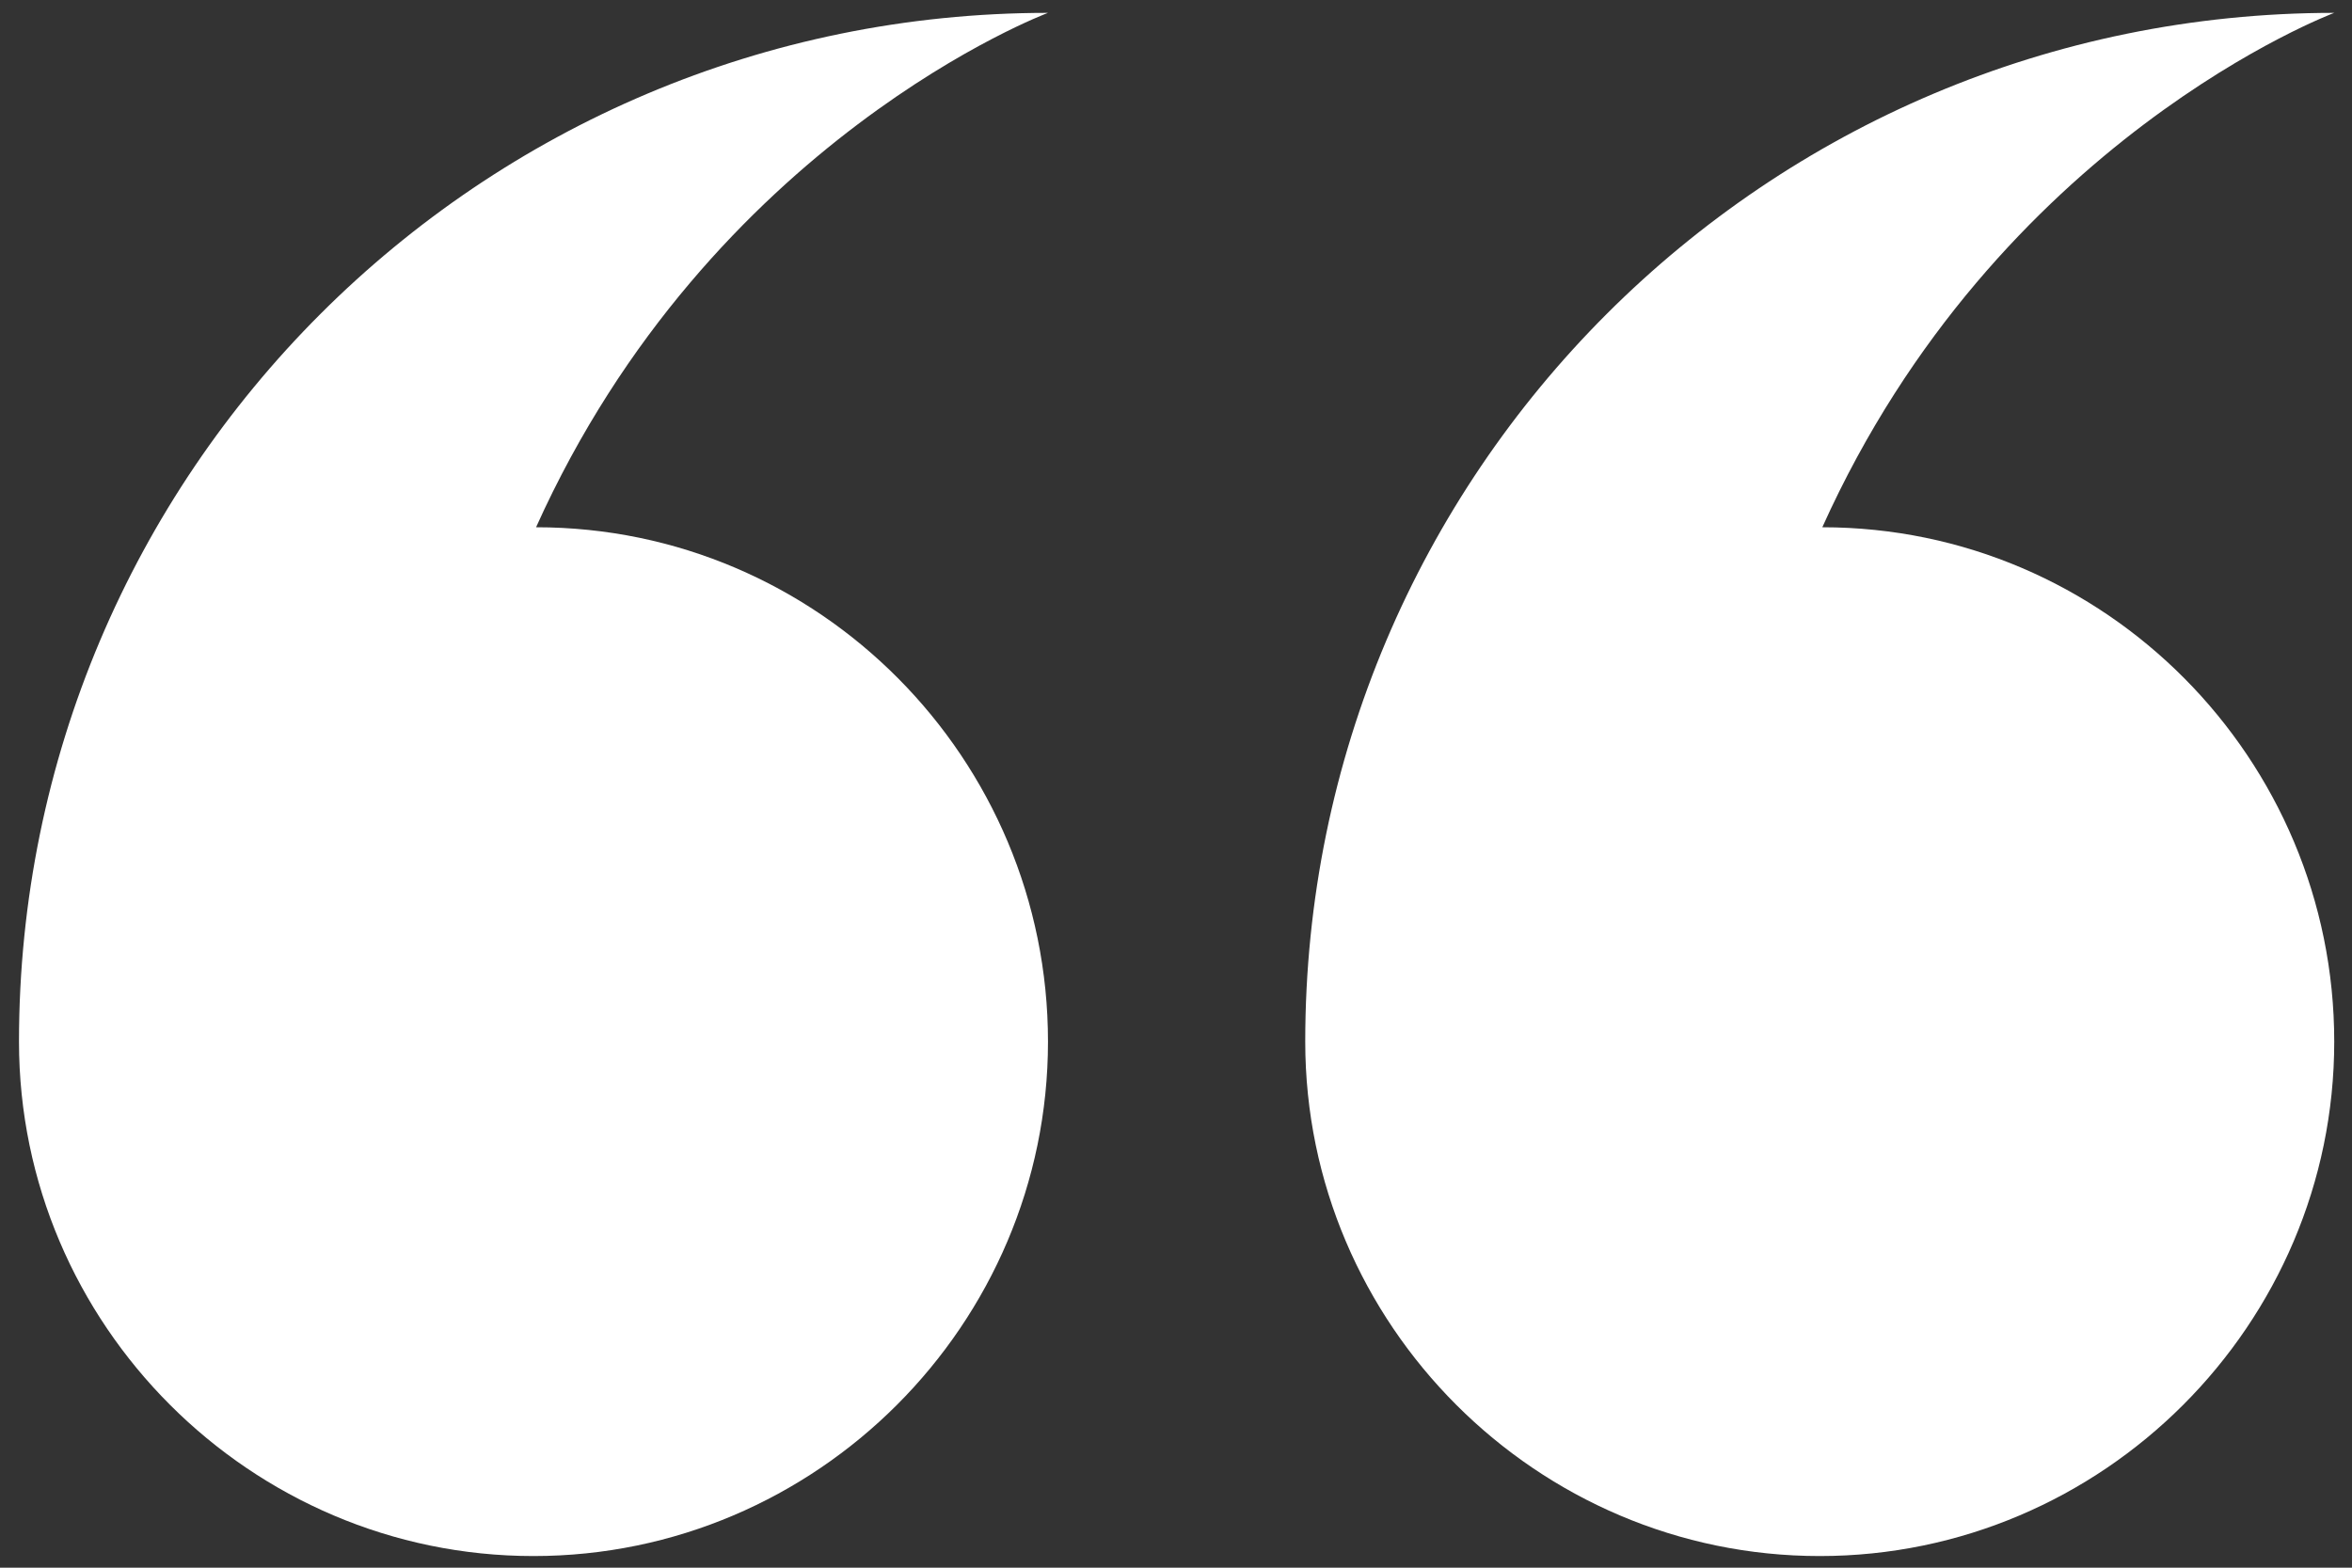
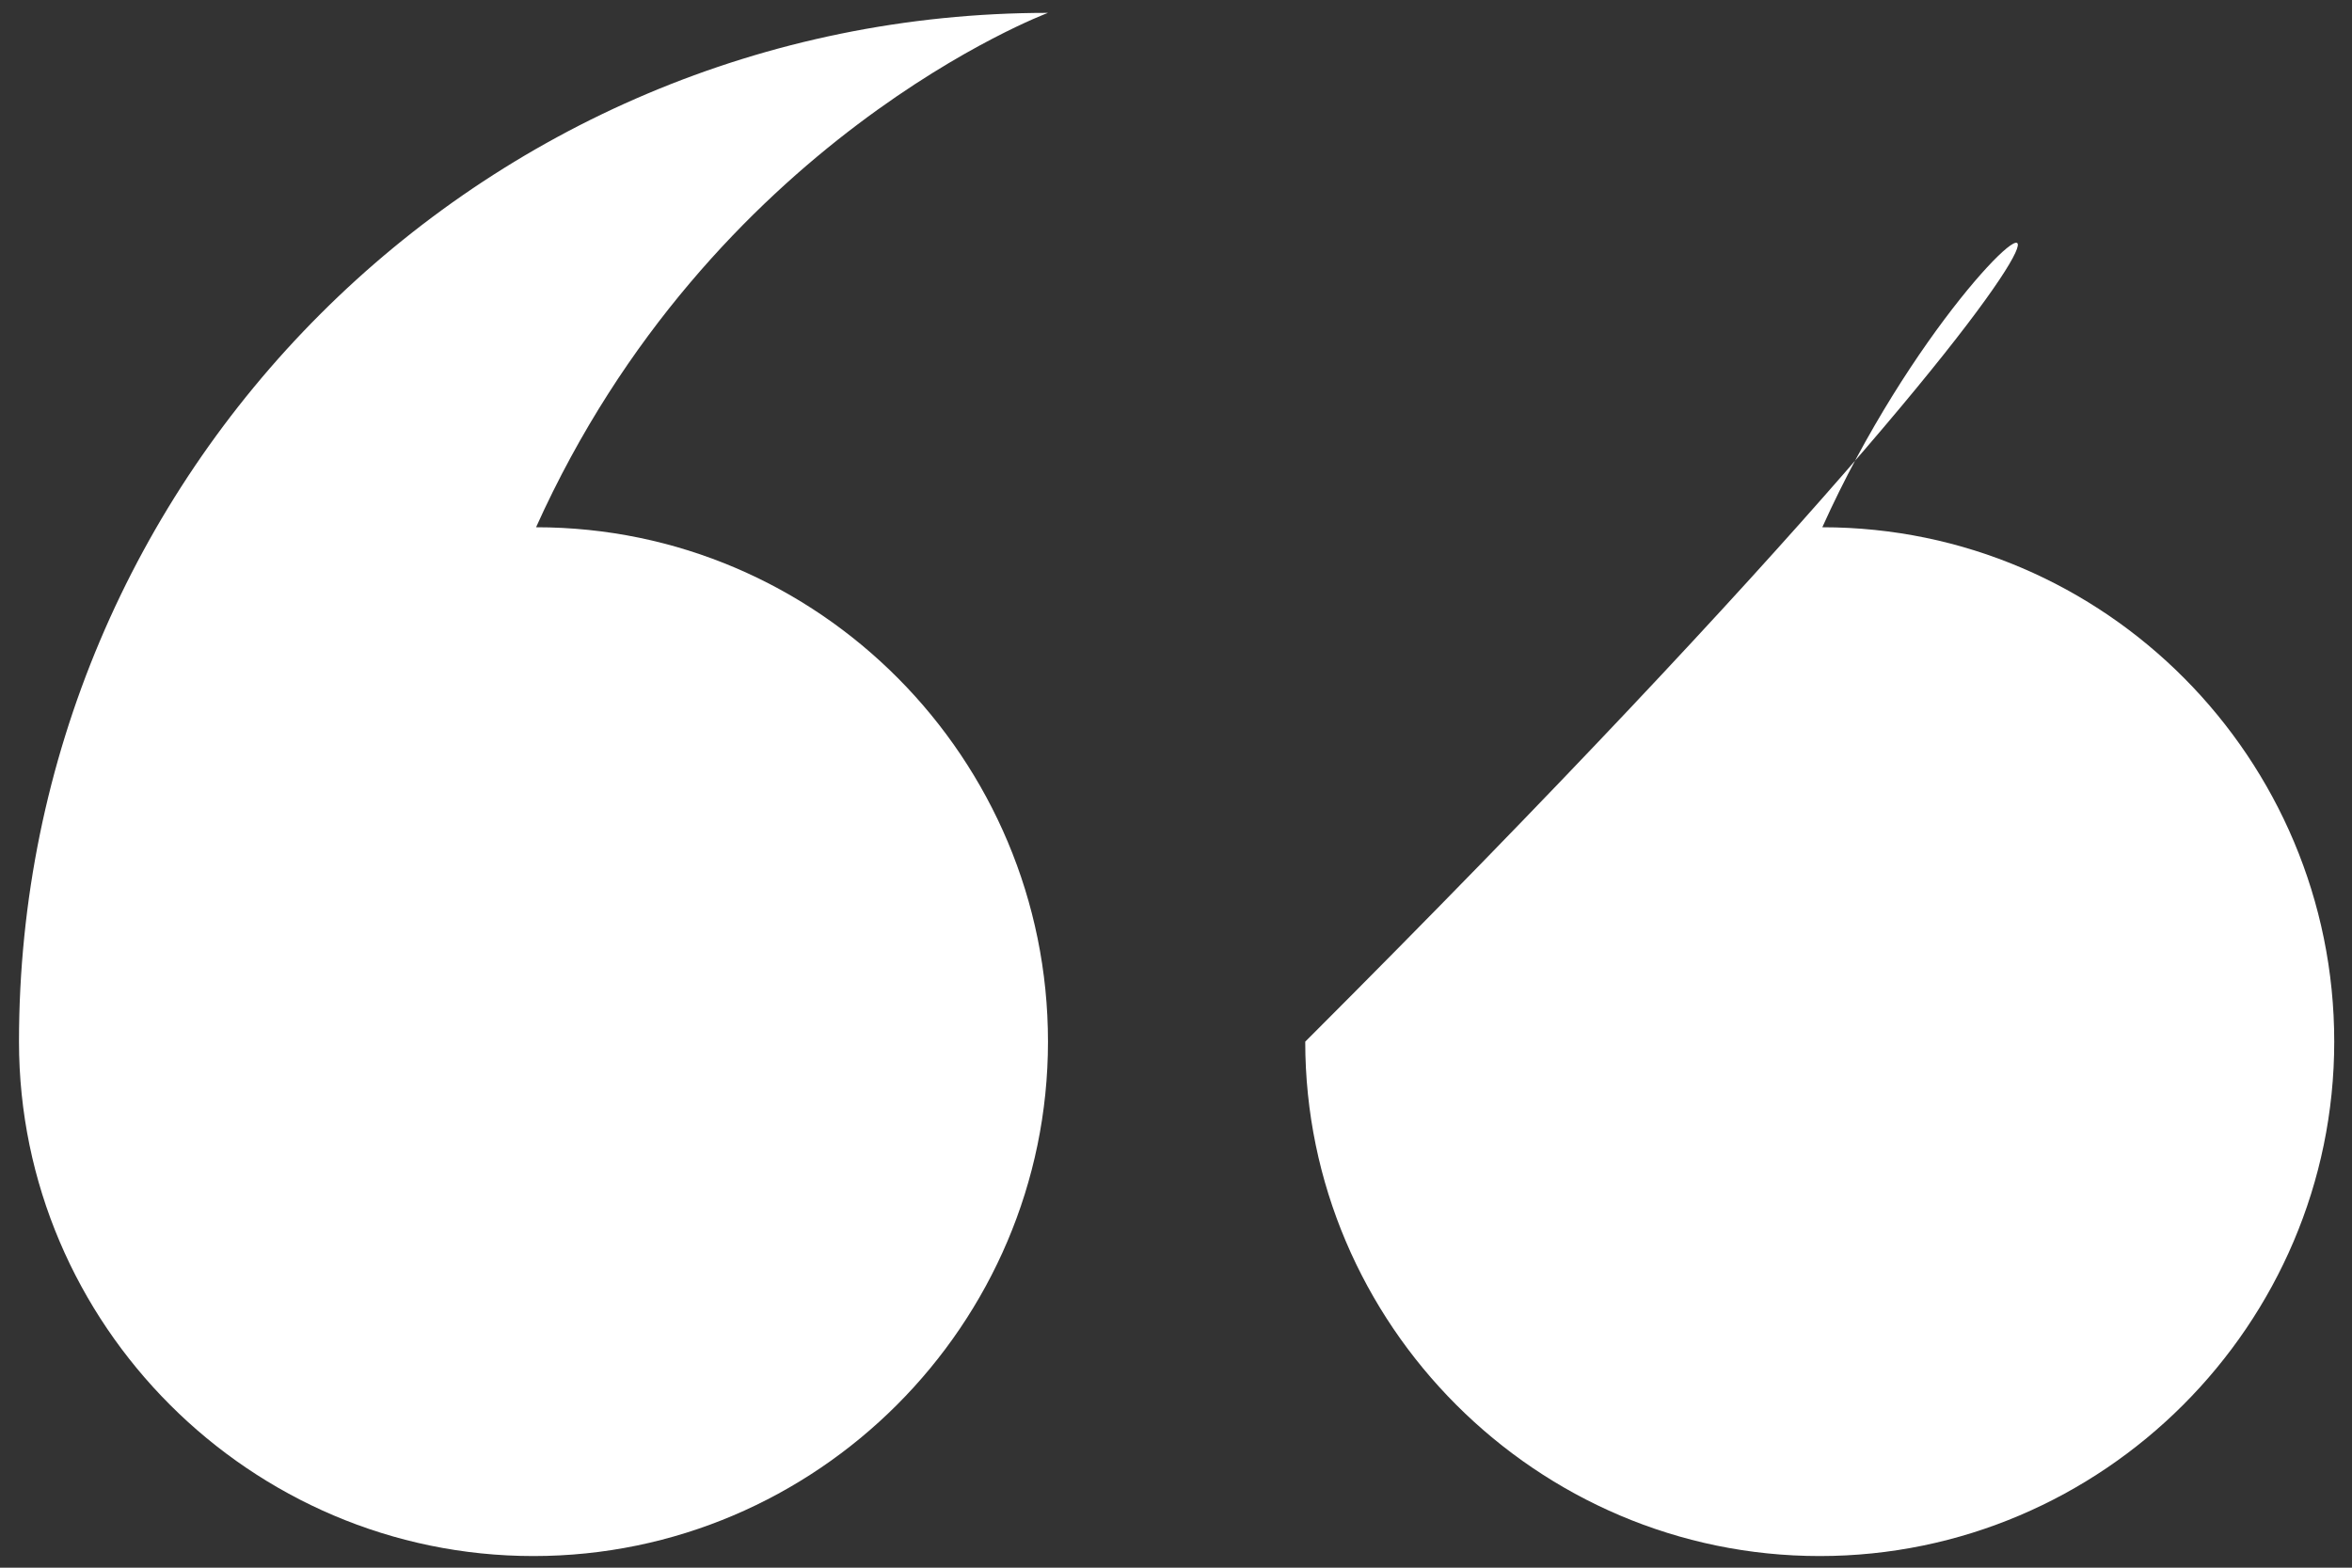
<svg xmlns="http://www.w3.org/2000/svg" width="96" height="64" viewBox="0 0 96 64" fill="none">
  <rect x="0" y="0" width="96" height="64" fill="#333333" stroke="none" />
-   <path fill-rule="evenodd" clip-rule="evenodd" d="M74.38 21.525C85.93 21.525 95.275 30.975 95.275 42.525C95.275 54.075 85.825 63.525 74.275 63.525C62.725 63.525 53.275 54.075 53.275 42.525C53.275 19.32 72.07 0.525 95.275 0.525C95.275 0.525 81.52 5.67 74.38 21.525ZM42.775 42.525C42.775 54.075 33.325 63.525 21.775 63.525C10.225 63.525 0.775 54.075 0.775 42.525C0.775 19.32 19.57 0.525 42.775 0.525C42.775 0.525 29.02 5.67 21.88 21.525C33.43 21.525 42.775 30.975 42.775 42.525Z" fill="white" />
+   <path fill-rule="evenodd" clip-rule="evenodd" d="M74.38 21.525C85.93 21.525 95.275 30.975 95.275 42.525C95.275 54.075 85.825 63.525 74.275 63.525C62.725 63.525 53.275 54.075 53.275 42.525C95.275 0.525 81.52 5.67 74.38 21.525ZM42.775 42.525C42.775 54.075 33.325 63.525 21.775 63.525C10.225 63.525 0.775 54.075 0.775 42.525C0.775 19.32 19.57 0.525 42.775 0.525C42.775 0.525 29.02 5.67 21.88 21.525C33.43 21.525 42.775 30.975 42.775 42.525Z" fill="white" />
</svg>